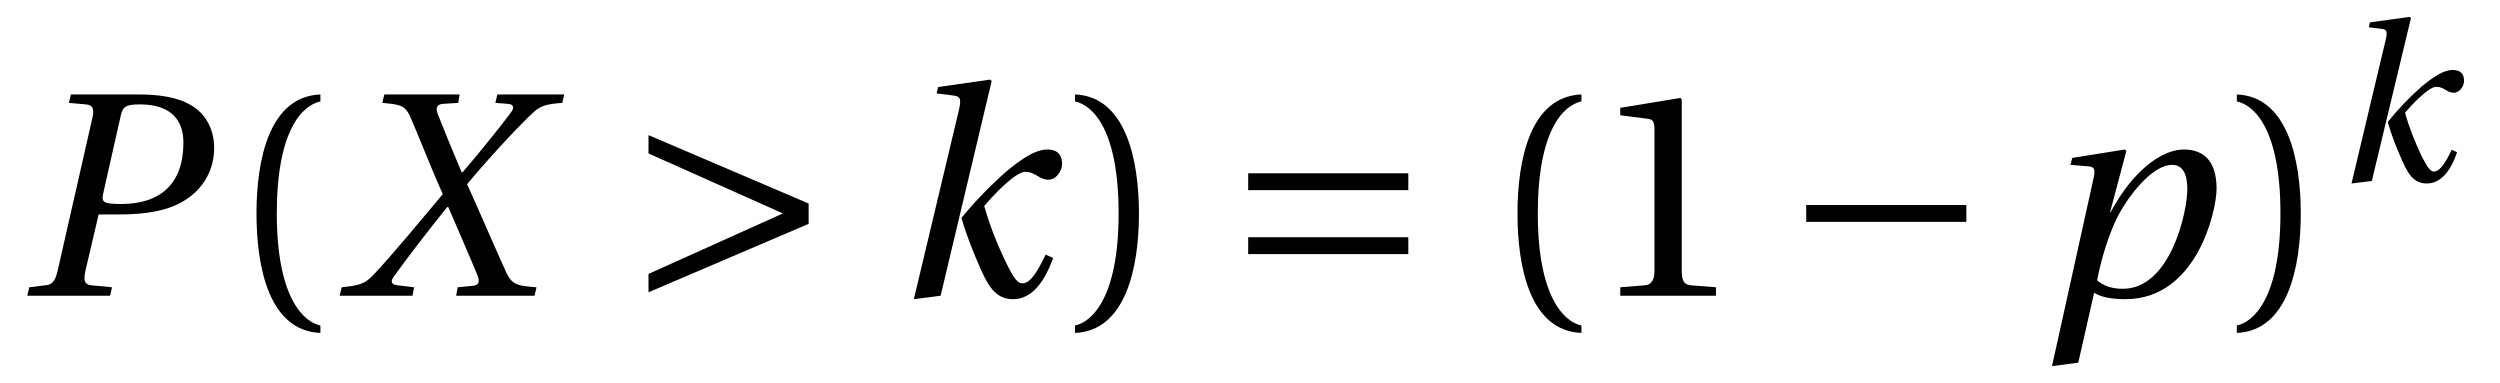
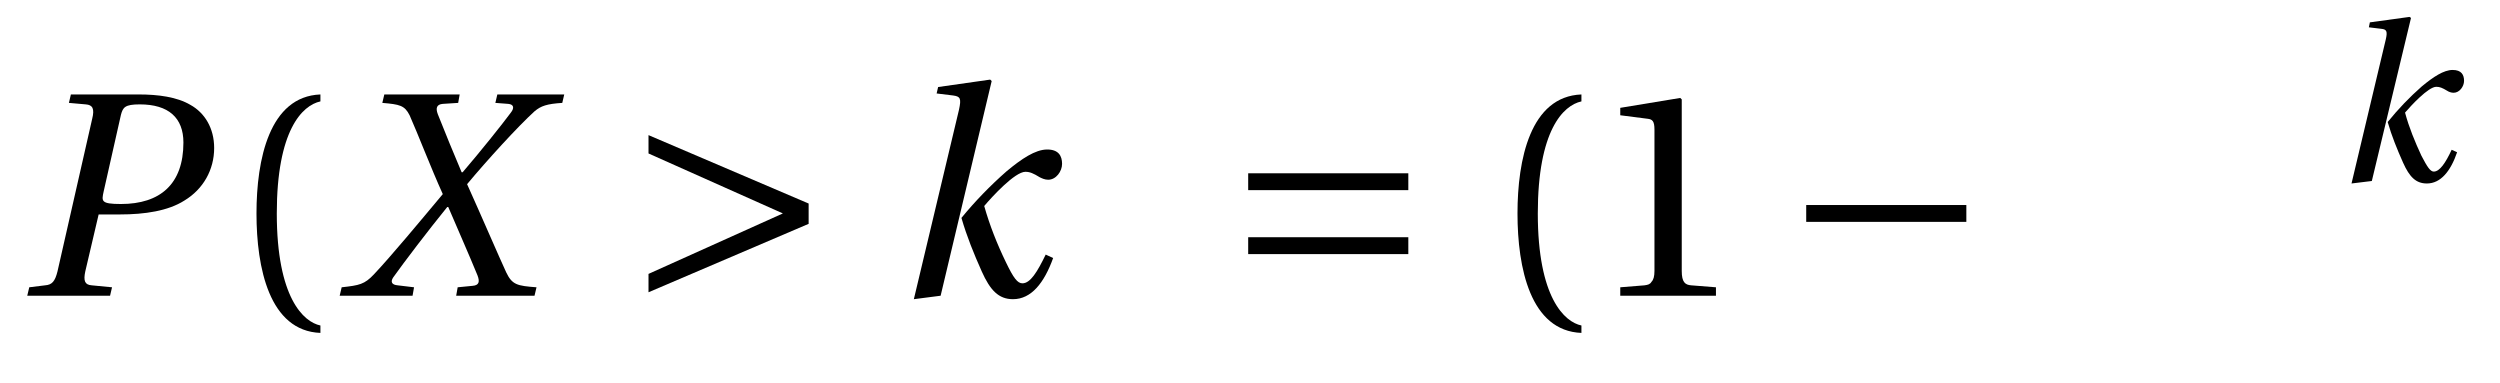
<svg xmlns="http://www.w3.org/2000/svg" xmlns:xlink="http://www.w3.org/1999/xlink" viewBox="0 0 78.796 12.073" version="1.2">
  <defs>
    <g>
      <symbol overflow="visible" id="glyph0-0">
        <path style="stroke:none;" d="" />
      </symbol>
      <symbol overflow="visible" id="glyph0-1">
        <path style="stroke:none;" d="M 2.969 0 L 3.031 -0.266 L 2.391 -0.328 C 2.172 -0.344 2.125 -0.469 2.188 -0.766 L 2.609 -2.562 L 3.281 -2.562 C 4.062 -2.562 4.797 -2.672 5.312 -3 C 5.906 -3.359 6.25 -3.969 6.25 -4.656 C 6.25 -5.281 5.953 -5.766 5.5 -6.016 C 5.078 -6.266 4.484 -6.344 3.875 -6.344 L 1.734 -6.344 L 1.672 -6.078 L 2.203 -6.031 C 2.422 -6.016 2.484 -5.891 2.406 -5.578 L 1.312 -0.766 C 1.234 -0.453 1.141 -0.344 0.922 -0.328 L 0.422 -0.266 L 0.359 0 Z M 3.312 -5.703 C 3.375 -5.938 3.438 -6.031 3.906 -6.031 C 4.812 -6.031 5.281 -5.609 5.281 -4.828 C 5.281 -3.516 4.547 -2.891 3.312 -2.891 C 2.672 -2.891 2.703 -2.984 2.766 -3.281 Z M 3.312 -5.703 " />
      </symbol>
      <symbol overflow="visible" id="glyph0-2">
        <path style="stroke:none;" d="M 2.281 0 L 2.328 -0.266 L 1.812 -0.328 C 1.625 -0.344 1.578 -0.438 1.672 -0.578 C 2.016 -1.062 2.766 -2.047 3.375 -2.797 L 3.406 -2.797 C 3.719 -2.062 4.047 -1.328 4.328 -0.641 C 4.406 -0.438 4.375 -0.328 4.172 -0.312 L 3.703 -0.266 L 3.656 0 L 6.125 0 L 6.188 -0.266 C 5.578 -0.312 5.422 -0.344 5.234 -0.734 C 5.016 -1.203 4.438 -2.547 4 -3.516 C 4.625 -4.266 5.609 -5.344 6.125 -5.812 C 6.328 -5.984 6.516 -6.047 7 -6.078 L 7.062 -6.344 L 4.953 -6.344 L 4.891 -6.078 L 5.297 -6.047 C 5.469 -6.031 5.5 -5.922 5.375 -5.766 C 5.109 -5.406 4.422 -4.547 3.859 -3.891 L 3.828 -3.891 C 3.578 -4.484 3.312 -5.125 3.078 -5.719 C 3 -5.922 3.047 -6.031 3.234 -6.047 L 3.719 -6.078 L 3.766 -6.344 L 1.391 -6.344 L 1.328 -6.078 C 1.875 -6.031 2.031 -6 2.188 -5.688 C 2.453 -5.094 2.859 -4.031 3.234 -3.203 C 2.516 -2.344 1.594 -1.234 1.062 -0.672 C 0.766 -0.359 0.609 -0.328 0.047 -0.266 L -0.016 0 Z M 2.281 0 " />
      </symbol>
      <symbol overflow="visible" id="glyph0-3">
        <path style="stroke:none;" d="M 1.688 0 L 3.297 -6.766 L 3.25 -6.812 L 1.609 -6.578 L 1.562 -6.375 L 2.078 -6.312 C 2.312 -6.281 2.344 -6.219 2.266 -5.859 L 0.844 0.109 Z M 5.047 -4.609 C 4.672 -4.609 4.234 -4.312 3.766 -3.922 C 3.25 -3.469 2.766 -2.969 2.344 -2.453 C 2.516 -1.859 2.734 -1.328 2.984 -0.766 C 3.25 -0.172 3.516 0.109 3.969 0.109 C 4.547 0.109 4.953 -0.406 5.234 -1.188 L 5 -1.297 C 4.734 -0.75 4.516 -0.391 4.266 -0.391 C 4.109 -0.391 3.984 -0.562 3.75 -1.047 C 3.469 -1.625 3.234 -2.219 3.062 -2.828 C 3.312 -3.125 4.031 -3.906 4.359 -3.906 C 4.5 -3.906 4.609 -3.859 4.812 -3.734 C 4.875 -3.703 4.969 -3.656 5.078 -3.656 C 5.328 -3.656 5.516 -3.922 5.516 -4.156 C 5.516 -4.406 5.406 -4.609 5.047 -4.609 Z M 5.047 -4.609 " />
      </symbol>
      <symbol overflow="visible" id="glyph0-4">
-         <path style="stroke:none;" d="M 2.75 -0.219 C 2.391 -0.219 2.141 -0.312 1.938 -0.484 C 2.047 -1.078 2.312 -2.016 2.656 -2.625 C 3.094 -3.391 3.766 -4.125 4.297 -4.125 C 4.625 -4.125 4.781 -3.859 4.781 -3.359 C 4.781 -2.641 4.25 -0.219 2.75 -0.219 Z M 1.344 2.109 L 1.844 -0.094 C 2.031 0.031 2.359 0.109 2.828 0.109 C 5.078 0.109 5.703 -2.672 5.703 -3.375 C 5.703 -4.172 5.359 -4.609 4.672 -4.609 C 3.969 -4.609 3.062 -3.938 2.359 -2.625 L 2.344 -2.625 L 2.859 -4.562 L 2.812 -4.609 L 1.156 -4.344 L 1.094 -4.125 L 1.672 -4.078 C 1.891 -4.062 1.875 -3.922 1.812 -3.641 L 0.516 2.219 Z M 1.344 2.109 " />
-       </symbol>
+         </symbol>
      <symbol overflow="visible" id="glyph1-0">
        <path style="stroke:none;" d="" />
      </symbol>
      <symbol overflow="visible" id="glyph1-1">
        <path style="stroke:none;" d="M 1.609 -2.594 C 1.609 -5.203 2.406 -6 2.984 -6.125 L 2.984 -6.344 C 1.375 -6.281 0.969 -4.297 0.969 -2.594 C 0.969 -0.875 1.375 1.109 2.984 1.172 L 2.984 0.938 C 2.453 0.828 1.609 0.062 1.609 -2.594 Z M 1.609 -2.594 " />
      </symbol>
      <symbol overflow="visible" id="glyph1-2">
-         <path style="stroke:none;" d="M 1.609 -2.594 C 1.609 0.062 0.766 0.828 0.234 0.938 L 0.234 1.172 C 1.828 1.109 2.25 -0.875 2.25 -2.594 C 2.25 -4.297 1.828 -6.281 0.234 -6.344 L 0.234 -6.125 C 0.812 -6 1.609 -5.203 1.609 -2.594 Z M 1.609 -2.594 " />
-       </symbol>
+         </symbol>
      <symbol overflow="visible" id="glyph1-3">
        <path style="stroke:none;" d="M 4.016 0 L 4.016 -0.266 L 3.234 -0.328 C 3.047 -0.344 2.938 -0.422 2.938 -0.781 L 2.938 -6.188 L 2.891 -6.234 L 1 -5.922 L 1 -5.688 L 1.859 -5.578 C 2.016 -5.562 2.078 -5.5 2.078 -5.234 L 2.078 -0.781 C 2.078 -0.609 2.047 -0.5 1.984 -0.438 C 1.938 -0.359 1.875 -0.344 1.766 -0.328 L 1 -0.266 L 1 0 Z M 4.016 0 " />
      </symbol>
      <symbol overflow="visible" id="glyph2-0">
        <path style="stroke:none;" d="" />
      </symbol>
      <symbol overflow="visible" id="glyph2-1">
-         <path style="stroke:none;" d="M 0.781 -0.109 L 5.828 -2.266 L 5.828 -2.906 L 0.781 -5.062 L 0.781 -4.484 L 5.016 -2.594 L 0.781 -0.688 Z M 0.781 -0.109 " />
+         <path style="stroke:none;" d="M 0.781 -0.109 L 5.828 -2.266 L 5.828 -2.906 L 0.781 -5.062 L 0.781 -4.484 L 5.016 -2.594 L 0.781 -0.688 M 0.781 -0.109 " />
      </symbol>
      <symbol overflow="visible" id="glyph2-2">
        <path style="stroke:none;" d="M 5.828 -1.312 L 5.828 -1.844 L 0.781 -1.844 L 0.781 -1.312 Z M 5.828 -3.328 L 5.828 -3.859 L 0.781 -3.859 L 0.781 -3.328 Z M 5.828 -3.328 " />
      </symbol>
      <symbol overflow="visible" id="glyph2-3">
        <path style="stroke:none;" d="M 5.828 -2.328 L 5.828 -2.859 L 0.781 -2.859 L 0.781 -2.328 Z M 5.828 -2.328 " />
      </symbol>
      <symbol overflow="visible" id="glyph3-0">
        <path style="stroke:none;" d="" />
      </symbol>
      <symbol overflow="visible" id="glyph3-1">
        <path style="stroke:none;" d="M 1.281 0 L 2.516 -5.141 L 2.469 -5.172 L 1.219 -5 L 1.188 -4.844 L 1.578 -4.797 C 1.75 -4.781 1.781 -4.719 1.719 -4.453 L 0.641 0.078 Z M 3.828 -3.5 C 3.547 -3.5 3.219 -3.281 2.859 -2.984 C 2.469 -2.641 2.109 -2.266 1.781 -1.859 C 1.906 -1.422 2.078 -1 2.266 -0.578 C 2.469 -0.125 2.672 0.078 3.016 0.078 C 3.453 0.078 3.766 -0.312 3.969 -0.906 L 3.797 -0.984 C 3.609 -0.578 3.422 -0.297 3.234 -0.297 C 3.125 -0.297 3.031 -0.438 2.844 -0.797 C 2.641 -1.234 2.453 -1.688 2.328 -2.156 C 2.516 -2.375 3.062 -2.969 3.312 -2.969 C 3.422 -2.969 3.5 -2.938 3.656 -2.844 C 3.703 -2.812 3.781 -2.781 3.859 -2.781 C 4.047 -2.781 4.188 -2.984 4.188 -3.156 C 4.188 -3.344 4.109 -3.5 3.828 -3.5 Z M 3.828 -3.5 " />
      </symbol>
    </g>
  </defs>
  <g id="surface1">
    <g style="fill:rgb(0%,0%,0%);fill-opacity:1;">
      <use xlink:href="#glyph0-1" x="0.5" y="9.321" />
    </g>
    <g style="fill:rgb(0%,0%,0%);fill-opacity:1;">
      <use xlink:href="#glyph1-1" x="7.115" y="9.321" />
    </g>
    <g style="fill:rgb(0%,0%,0%);fill-opacity:1;">
      <use xlink:href="#glyph0-2" x="10.722" y="9.321" />
    </g>
    <g style="fill:rgb(0%,0%,0%);fill-opacity:1;">
      <use xlink:href="#glyph2-1" x="19.659" y="9.321" />
    </g>
    <g style="fill:rgb(0%,0%,0%);fill-opacity:1;">
      <use xlink:href="#glyph0-3" x="27.959" y="9.321" />
    </g>
    <g style="fill:rgb(0%,0%,0%);fill-opacity:1;">
      <use xlink:href="#glyph1-2" x="33.648" y="9.321" />
    </g>
    <g style="fill:rgb(0%,0%,0%);fill-opacity:1;">
      <use xlink:href="#glyph2-2" x="38.56" y="9.321" />
    </g>
    <g style="fill:rgb(0%,0%,0%);fill-opacity:1;">
      <use xlink:href="#glyph1-1" x="46.86" y="9.321" />
      <use xlink:href="#glyph1-3" x="50.068" y="9.321" />
    </g>
    <g style="fill:rgb(0%,0%,0%);fill-opacity:1;">
      <use xlink:href="#glyph2-3" x="56.148" y="9.321" />
    </g>
    <g style="fill:rgb(0%,0%,0%);fill-opacity:1;">
      <use xlink:href="#glyph0-4" x="64.16" y="9.321" />
    </g>
    <g style="fill:rgb(0%,0%,0%);fill-opacity:1;">
      <use xlink:href="#glyph1-2" x="70.267" y="9.321" />
    </g>
    <g style="fill:rgb(0%,0%,0%);fill-opacity:1;">
      <use xlink:href="#glyph3-1" x="73.475" y="5.705" />
    </g>
  </g>
</svg>